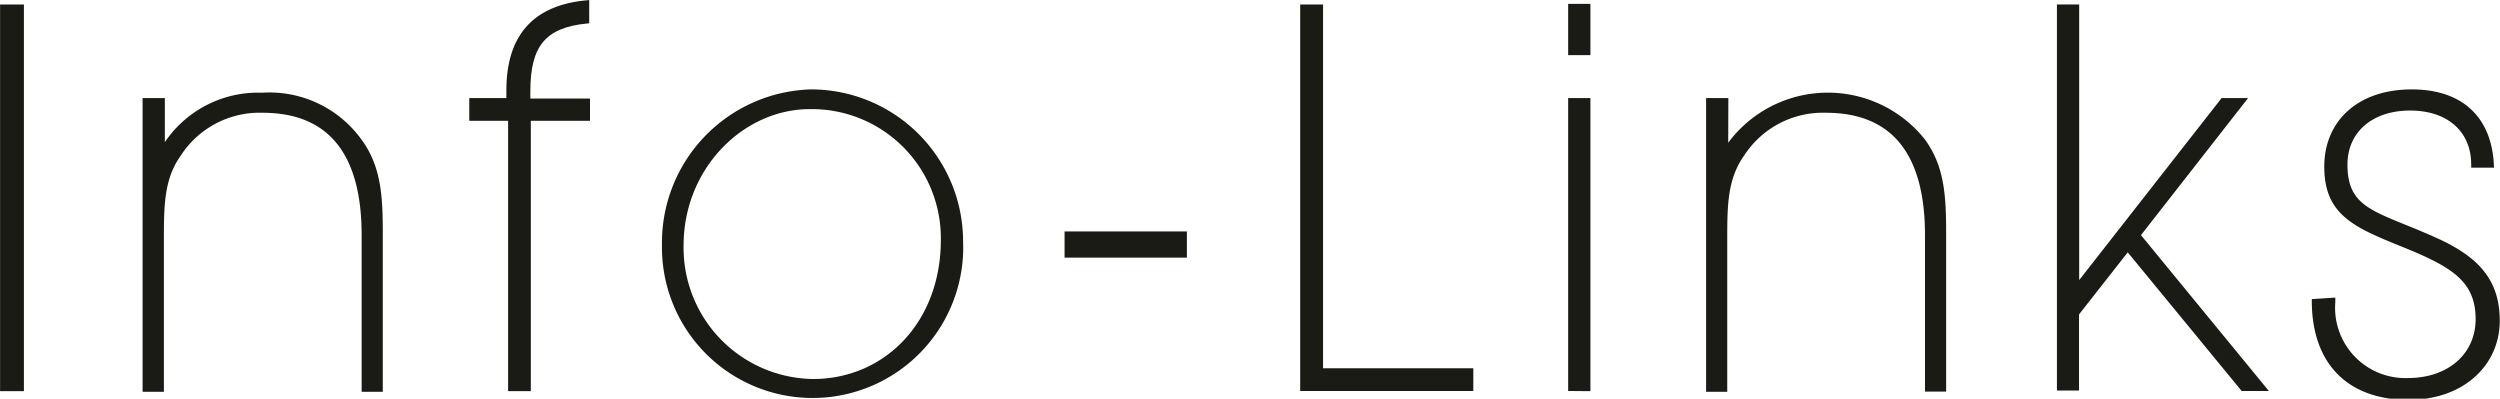
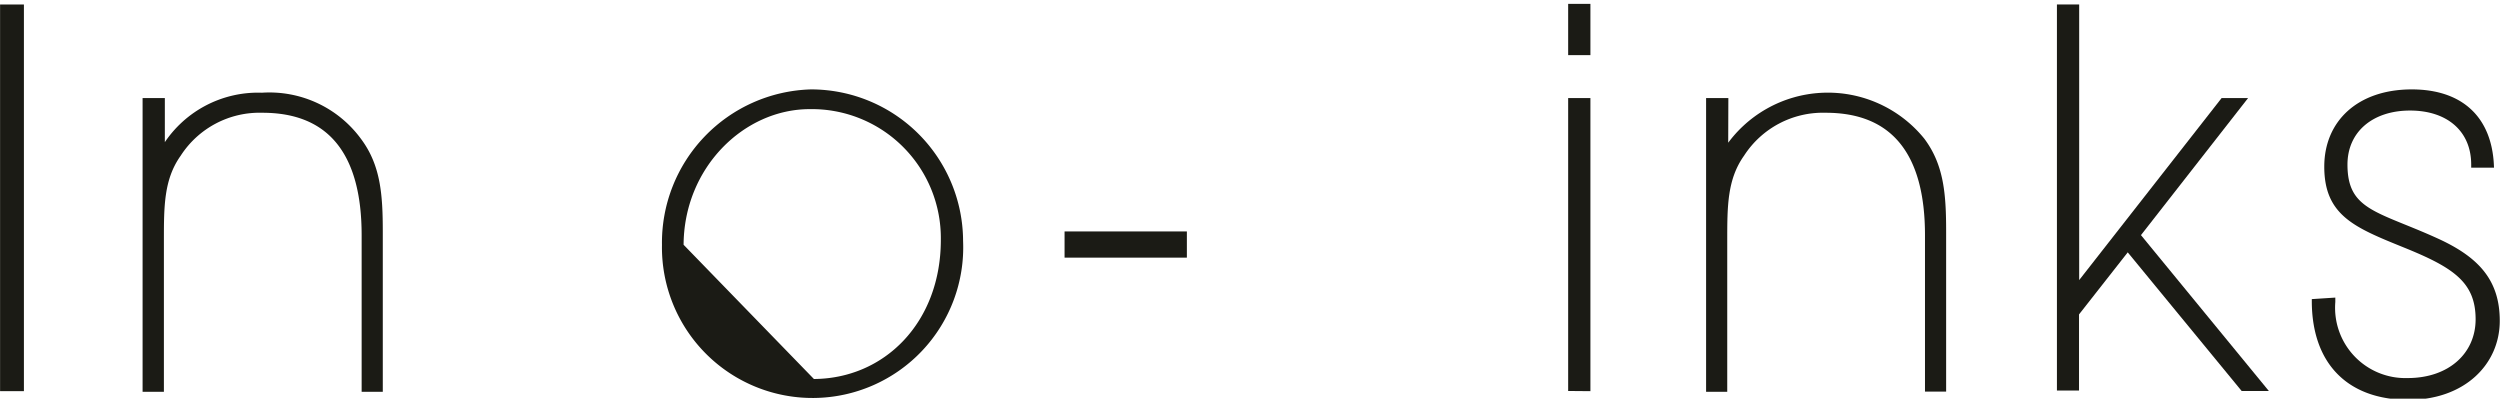
<svg xmlns="http://www.w3.org/2000/svg" id="infos" viewBox="0 0 158.41 25.26">
  <defs>
    <style>.cls-1{fill:#1b1b15;stroke:#1b1b15;stroke-width:0.25px;}</style>
  </defs>
  <title>info</title>
  <path class="cls-1" d="M.17,24.87V.62H1.43V24.87Z" transform="translate(-0.04 -0.21)" />
  <path class="cls-1" d="M10.36,9.65a7,7,0,0,1,6.28-3.44,7.07,7.07,0,0,1,6.17,2.87c1.23,1.64,1.36,3.48,1.36,5.83v10H23.08V15.11c0-5.25-2.18-7.88-6.41-7.88A6.07,6.07,0,0,0,11.39,10c-1.09,1.53-1.09,3.27-1.09,5.46v9.45H9.2V6.55h1.16Z" transform="translate(-0.04 -0.21)" />
-   <path class="cls-1" d="M33.52,6v.58H37.3V7.74H33.55V24.87H32.36V7.74H29.9V6.55h2.35V5.94c0-3.41,1.64-5.29,5-5.59V1.57C34.51,1.84,33.52,3.07,33.52,6Z" transform="translate(-0.04 -0.21)" />
-   <path class="cls-1" d="M51.42,6a9.51,9.51,0,0,1,9.52,9.48,9.42,9.42,0,1,1-18.83.24A9.59,9.59,0,0,1,51.42,6Zm.14,18.35c4.57,0,8.22-3.62,8.22-8.94A8.3,8.3,0,0,0,51.35,7c-4.26,0-8.12,3.79-8.12,8.77A8.44,8.44,0,0,0,51.56,24.35Z" transform="translate(-0.04 -0.21)" />
+   <path class="cls-1" d="M51.42,6a9.51,9.51,0,0,1,9.52,9.48,9.42,9.42,0,1,1-18.83.24A9.59,9.59,0,0,1,51.42,6Zm.14,18.35c4.57,0,8.22-3.62,8.22-8.94A8.3,8.3,0,0,0,51.35,7c-4.26,0-8.12,3.79-8.12,8.77Z" transform="translate(-0.04 -0.21)" />
  <path class="cls-1" d="M75.12,16.41h-7.5V15h7.5Z" transform="translate(-0.04 -0.21)" />
-   <path class="cls-1" d="M83.75.62V23.67h9.52v1.19H82.55V.62Z" transform="translate(-0.04 -0.21)" />
  <path class="cls-1" d="M99.53,3.58v-3h1.16v3Zm0,21.28V6.55h1.16V24.87Z" transform="translate(-0.04 -0.21)" />
  <path class="cls-1" d="M109.42,9.65a7.74,7.74,0,0,1,12.45-.58c1.23,1.64,1.36,3.48,1.36,5.83v10h-1.09V15.11c0-5.25-2.18-7.88-6.41-7.88A6.07,6.07,0,0,0,110.45,10c-1.09,1.53-1.09,3.27-1.09,5.46v9.45h-1.09V6.55h1.16Z" transform="translate(-0.04 -0.21)" />
  <path class="cls-1" d="M130.5.62h1.16v17.7l9.21-11.77h1.36l-6.69,8.56,8,9.75h-1.4L134.86,16l-3.21,4.09v4.74H130.5Z" transform="translate(-0.04 -0.21)" />
  <path class="cls-1" d="M147.89,19.2v.14a4.58,4.58,0,0,0,4.71,4.95c2.69,0,4.43-1.64,4.43-3.85,0-2.46-1.53-3.41-4.64-4.67s-4.95-2-4.95-5c0-2.83,2.08-4.77,5.42-4.77,3.1,0,4.95,1.67,5.08,4.71h-1.19v-.07c0-2.18-1.57-3.55-4-3.55s-4.09,1.4-4.09,3.55c0,3,2,3.07,5.76,4.78,2.63,1.19,3.89,2.63,3.89,5.12,0,2.69-2.18,4.88-5.66,4.88-3.79,0-6-2.25-6-6.14Z" transform="translate(-0.04 -0.21)" />
</svg>